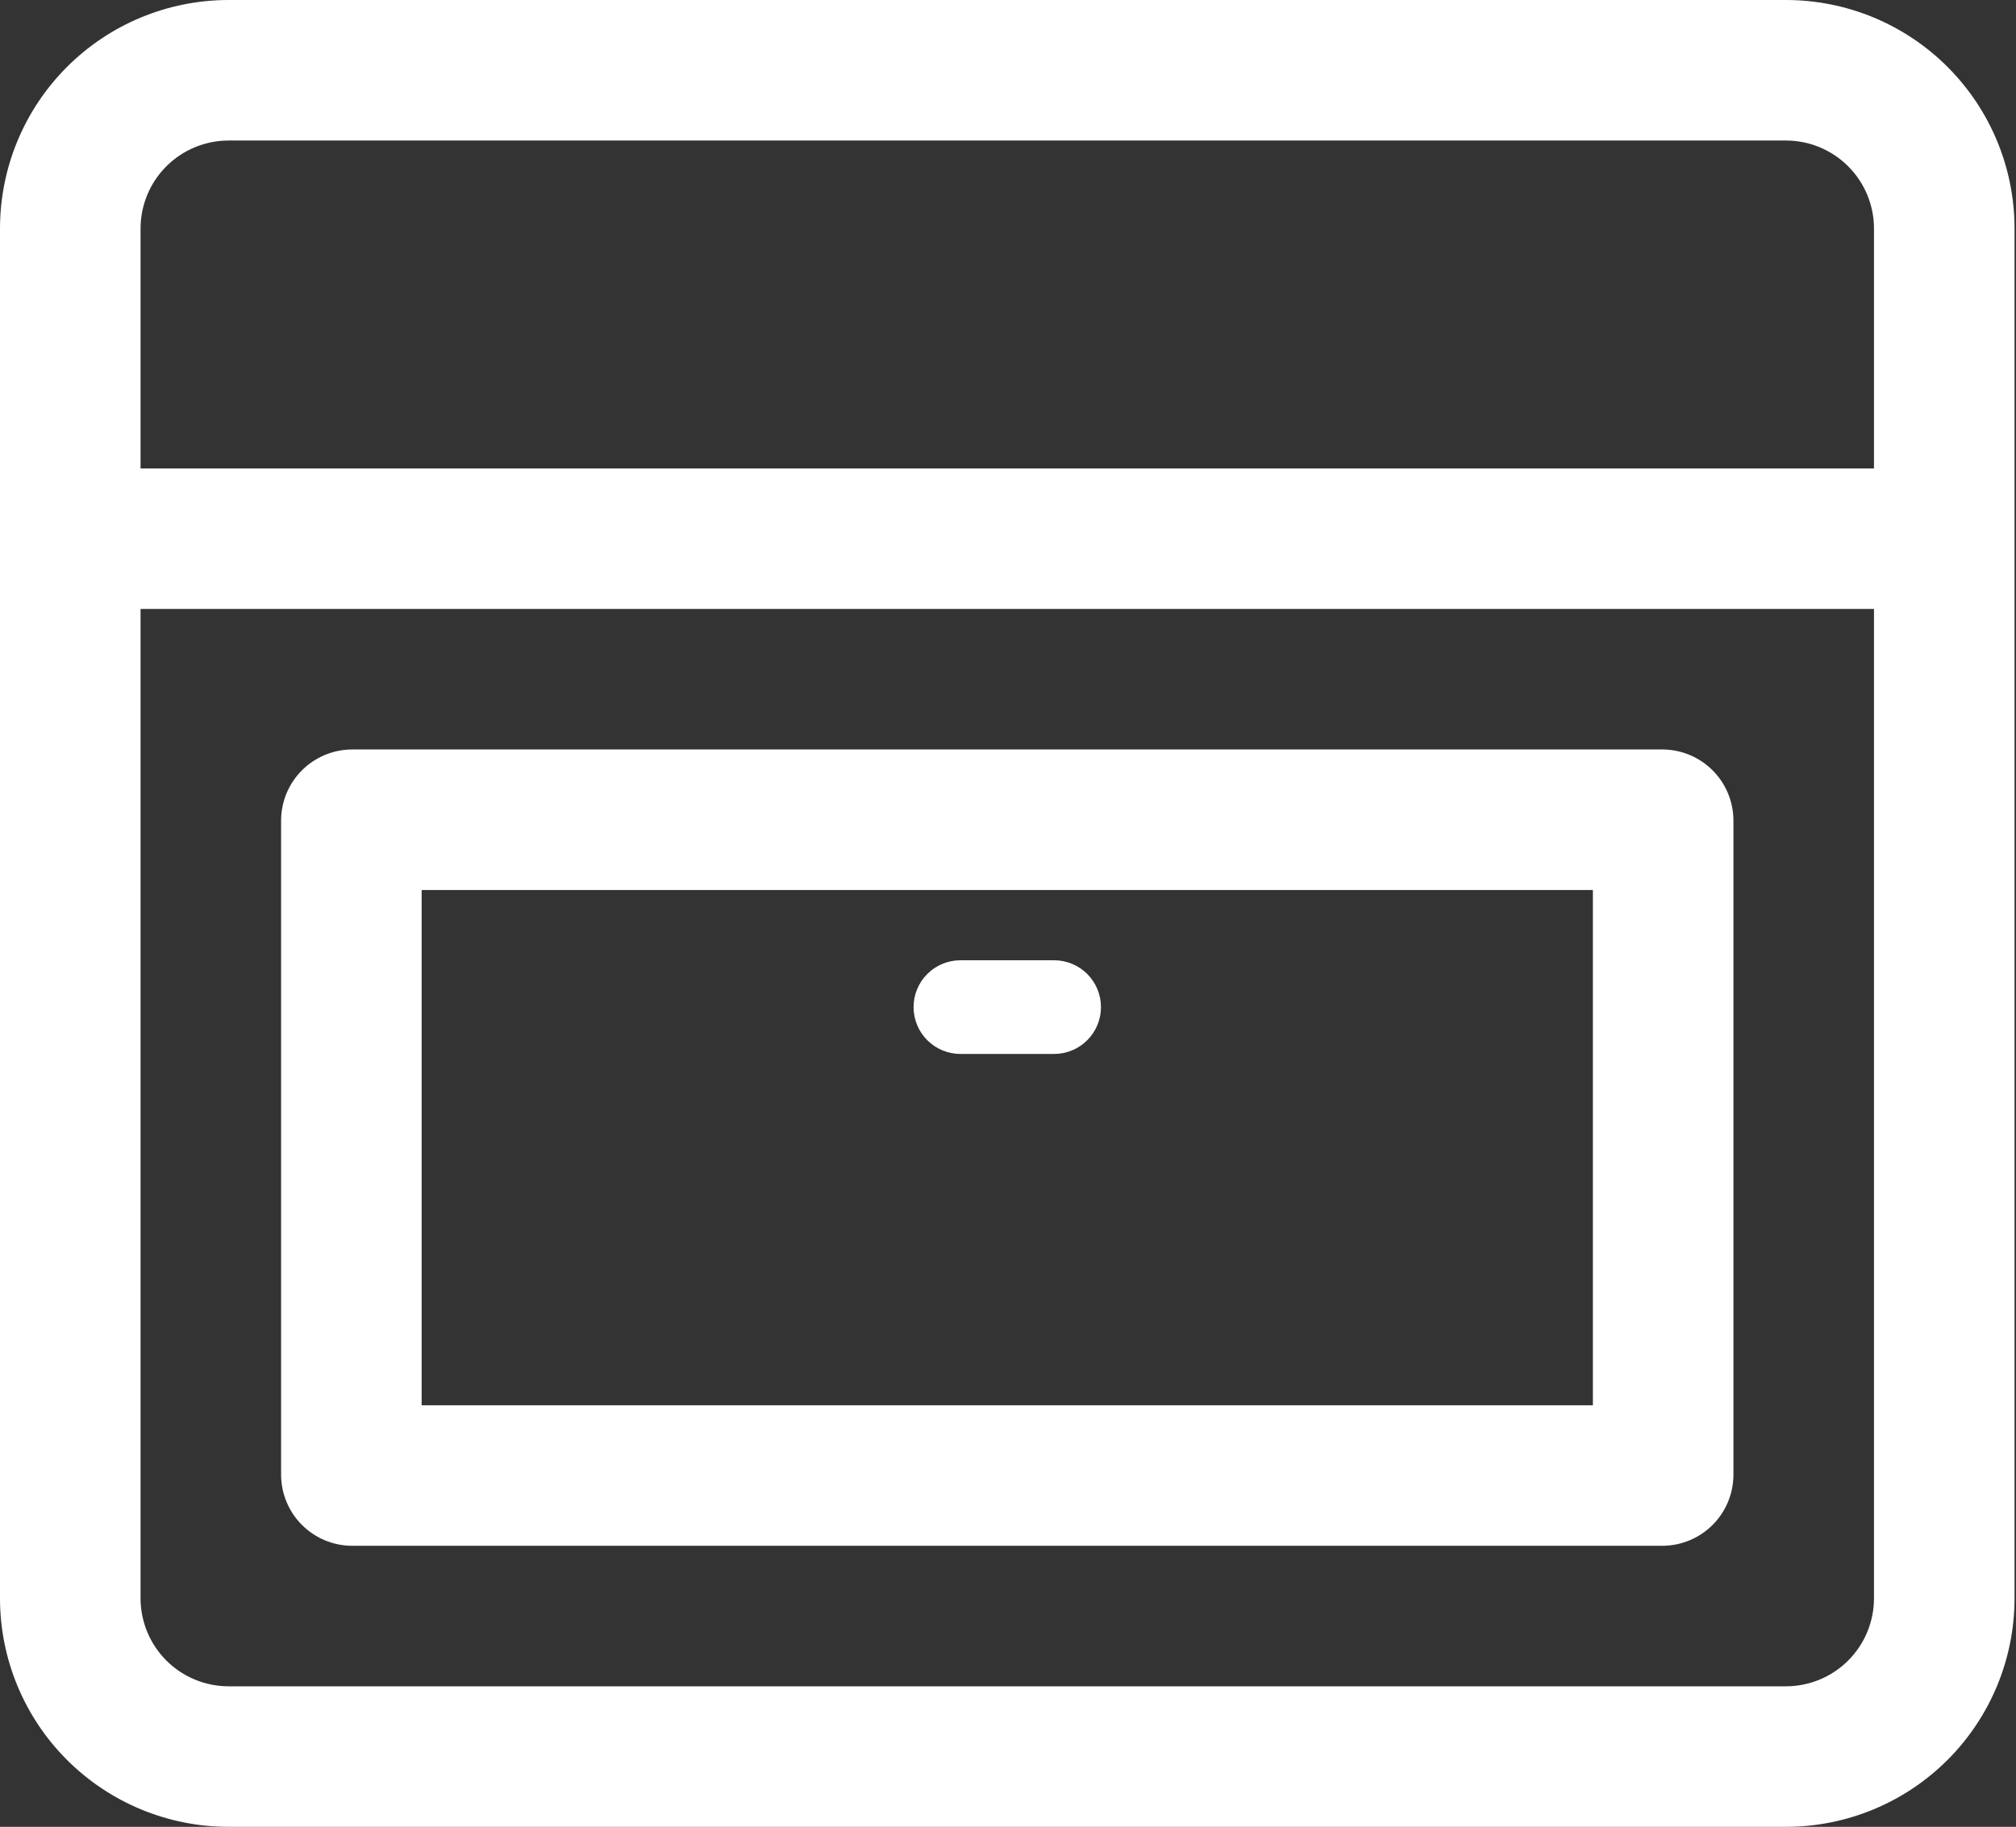
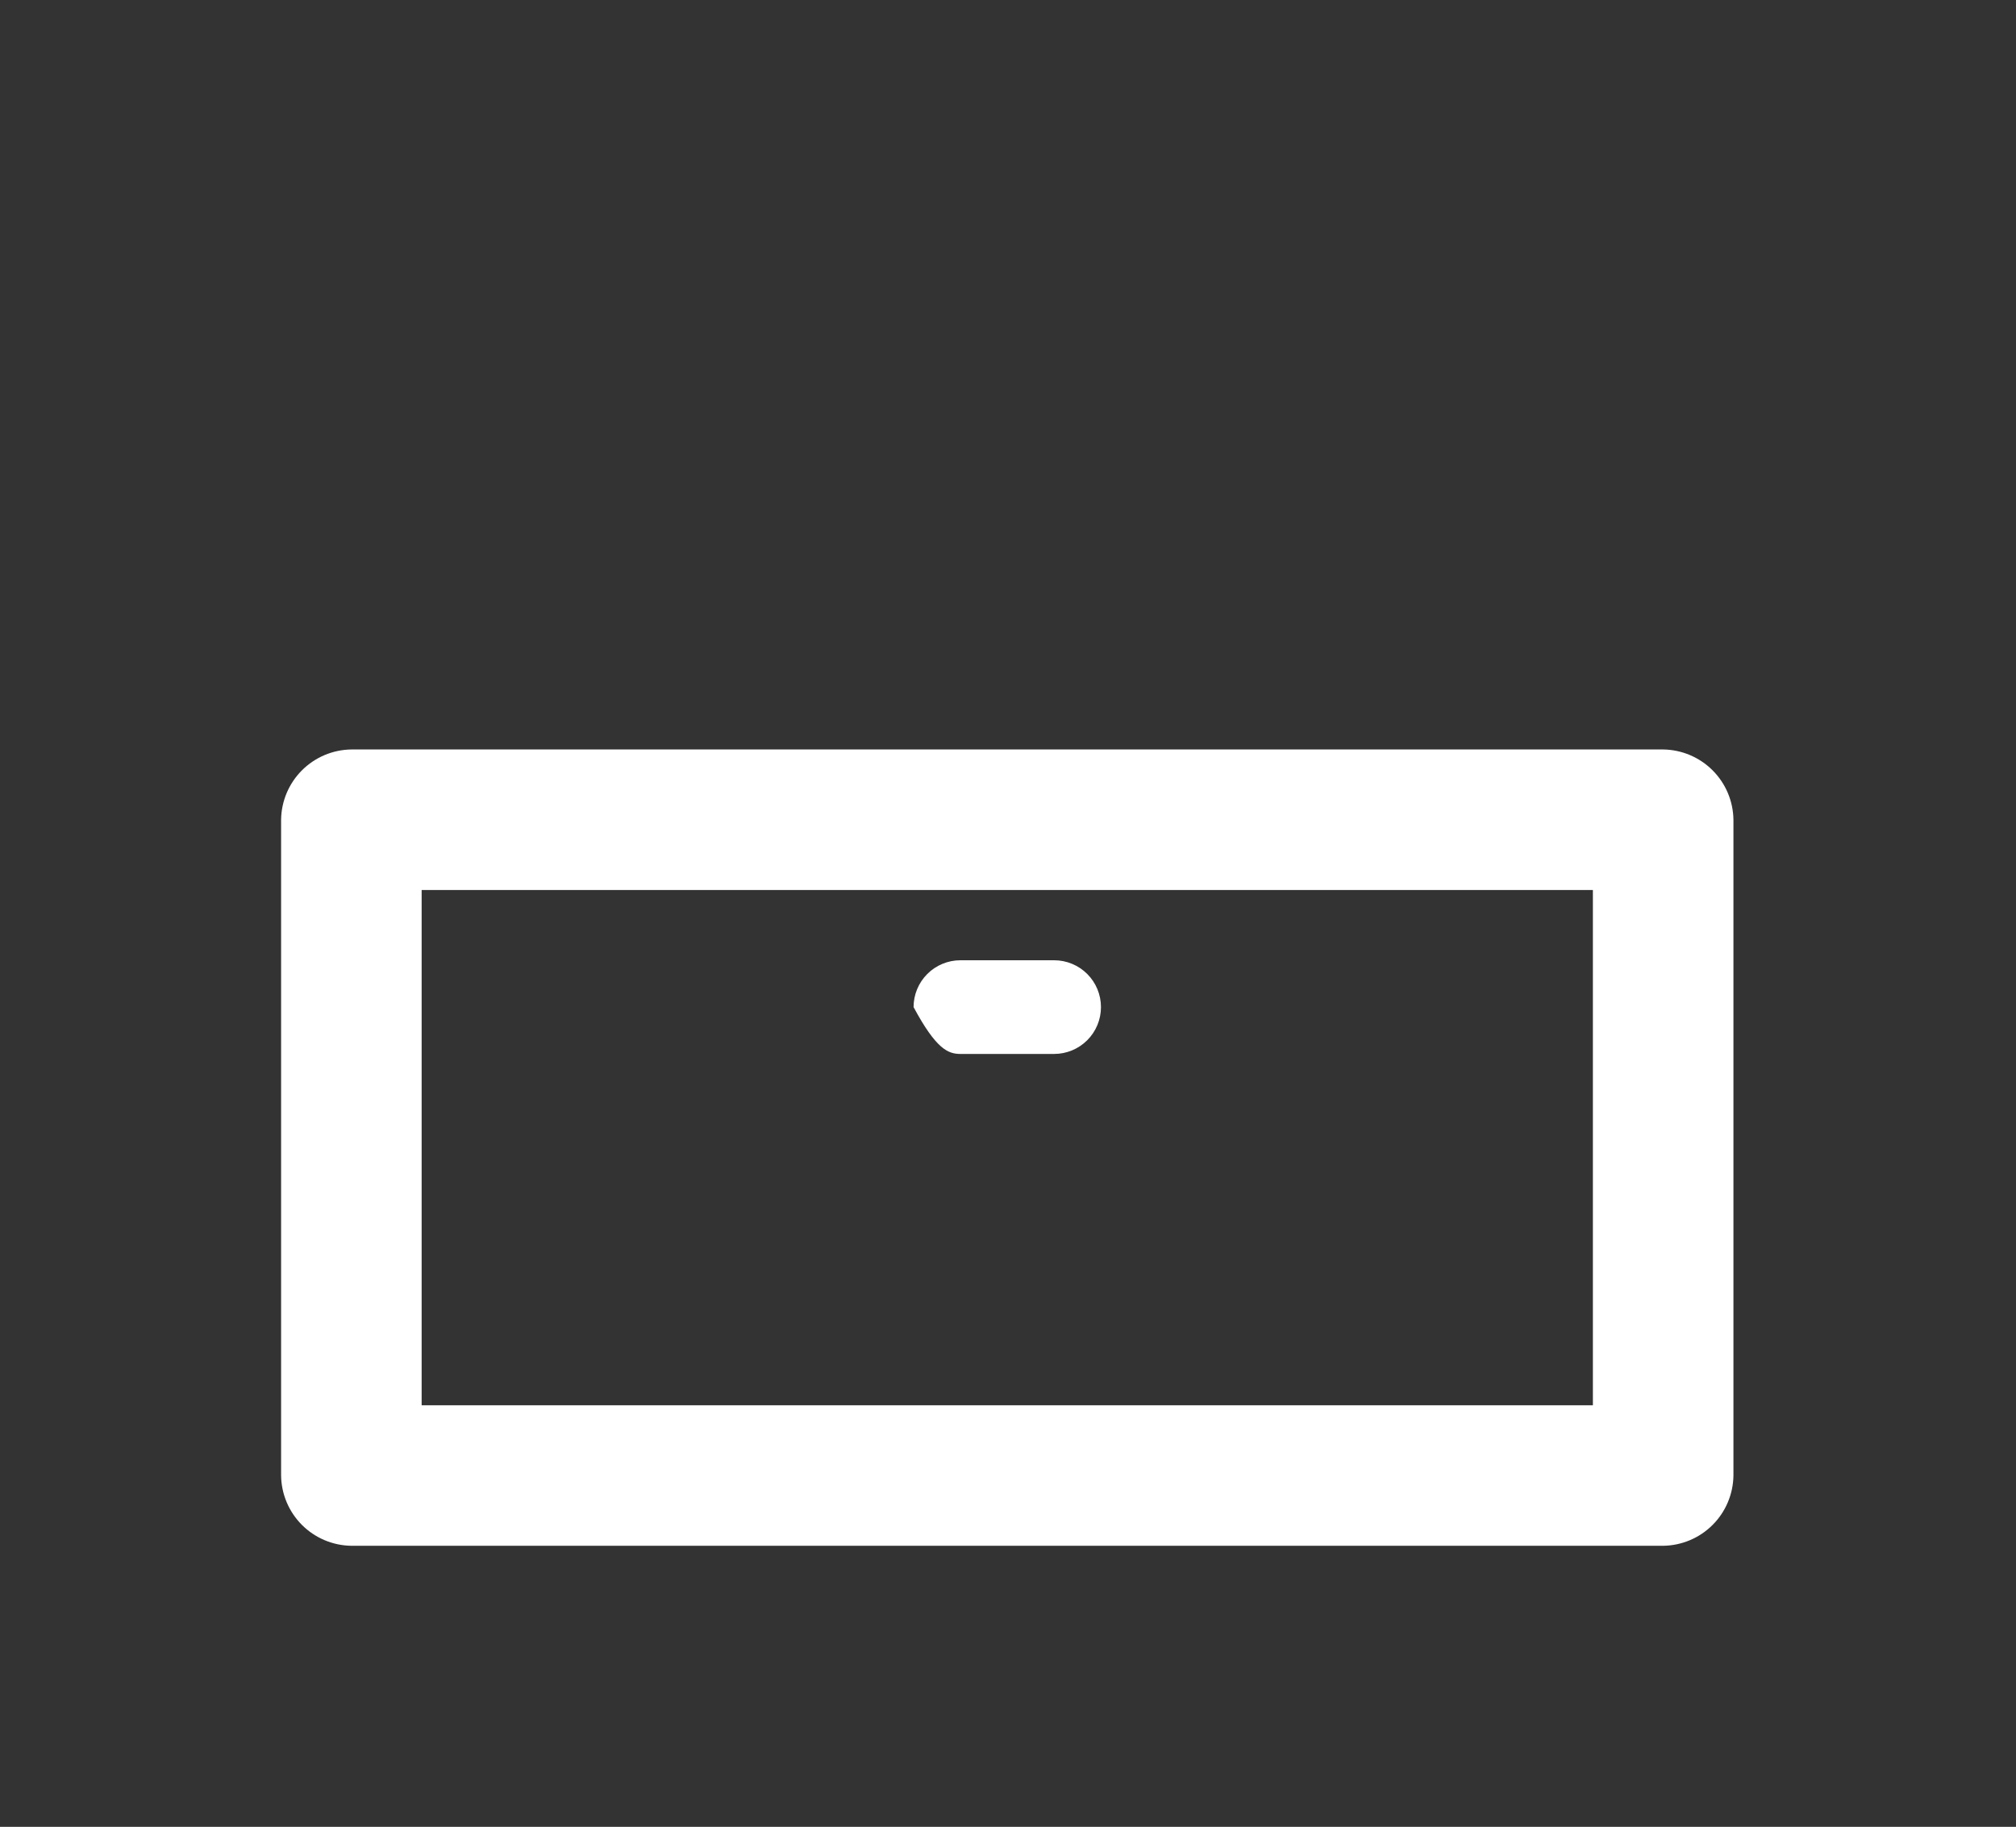
<svg xmlns="http://www.w3.org/2000/svg" width="459" height="416" viewBox="0 0 459 416" fill="none">
  <rect x="0" y="0" width="459" height="416" fill="#333333" stroke="none" />
-   <path d="M406.613 0H52.053C38.248 0 25.008 5.484 15.246 15.246C5.484 25.008 0 38.248 0 52.053V363.947C0 377.752 5.484 390.992 15.246 400.754C25.008 410.516 38.248 416 52.053 416H406.613C420.419 416 433.659 410.516 443.421 400.754C453.183 390.992 458.667 377.752 458.667 363.947V52.053C458.667 38.248 453.183 25.008 443.421 15.246C433.659 5.484 420.419 0 406.613 0ZM52.053 32H406.613C411.932 32 417.032 34.113 420.793 37.873C424.554 41.634 426.667 46.735 426.667 52.053V106.667H32V52.053C32 46.735 34.113 41.634 37.873 37.873C41.634 34.113 46.735 32 52.053 32ZM406.613 384H52.053C46.735 384 41.634 381.887 37.873 378.127C34.113 374.366 32 369.265 32 363.947V138.667H426.667V363.947C426.667 369.265 424.554 374.366 420.793 378.127C417.032 381.887 411.932 384 406.613 384Z" fill="white" />
  <path d="M378.667 170.667H80C75.774 170.722 71.736 172.425 68.747 175.414C65.759 178.403 64.055 182.44 64 186.667V336C64.055 340.226 65.759 344.264 68.747 347.253C71.736 350.241 75.774 351.945 80 352H378.667C382.893 351.945 386.931 350.241 389.919 347.253C392.908 344.264 394.611 340.226 394.667 336V186.667C394.611 182.44 392.908 178.403 389.919 175.414C386.931 172.425 382.893 170.722 378.667 170.667ZM362.667 320H96V202.667H362.667V320Z" fill="white" />
-   <path d="M218.667 240H240C242.829 240 245.542 238.876 247.542 236.876C249.543 234.875 250.667 232.162 250.667 229.333C250.667 226.504 249.543 223.791 247.542 221.791C245.542 219.79 242.829 218.667 240 218.667H218.667C215.838 218.667 213.125 219.79 211.124 221.791C209.124 223.791 208 226.504 208 229.333C208 232.162 209.124 234.875 211.124 236.876C213.125 238.876 215.838 240 218.667 240Z" fill="white" />
+   <path d="M218.667 240H240C242.829 240 245.542 238.876 247.542 236.876C249.543 234.875 250.667 232.162 250.667 229.333C250.667 226.504 249.543 223.791 247.542 221.791C245.542 219.79 242.829 218.667 240 218.667H218.667C215.838 218.667 213.125 219.79 211.124 221.791C209.124 223.791 208 226.504 208 229.333C213.125 238.876 215.838 240 218.667 240Z" fill="white" />
</svg>